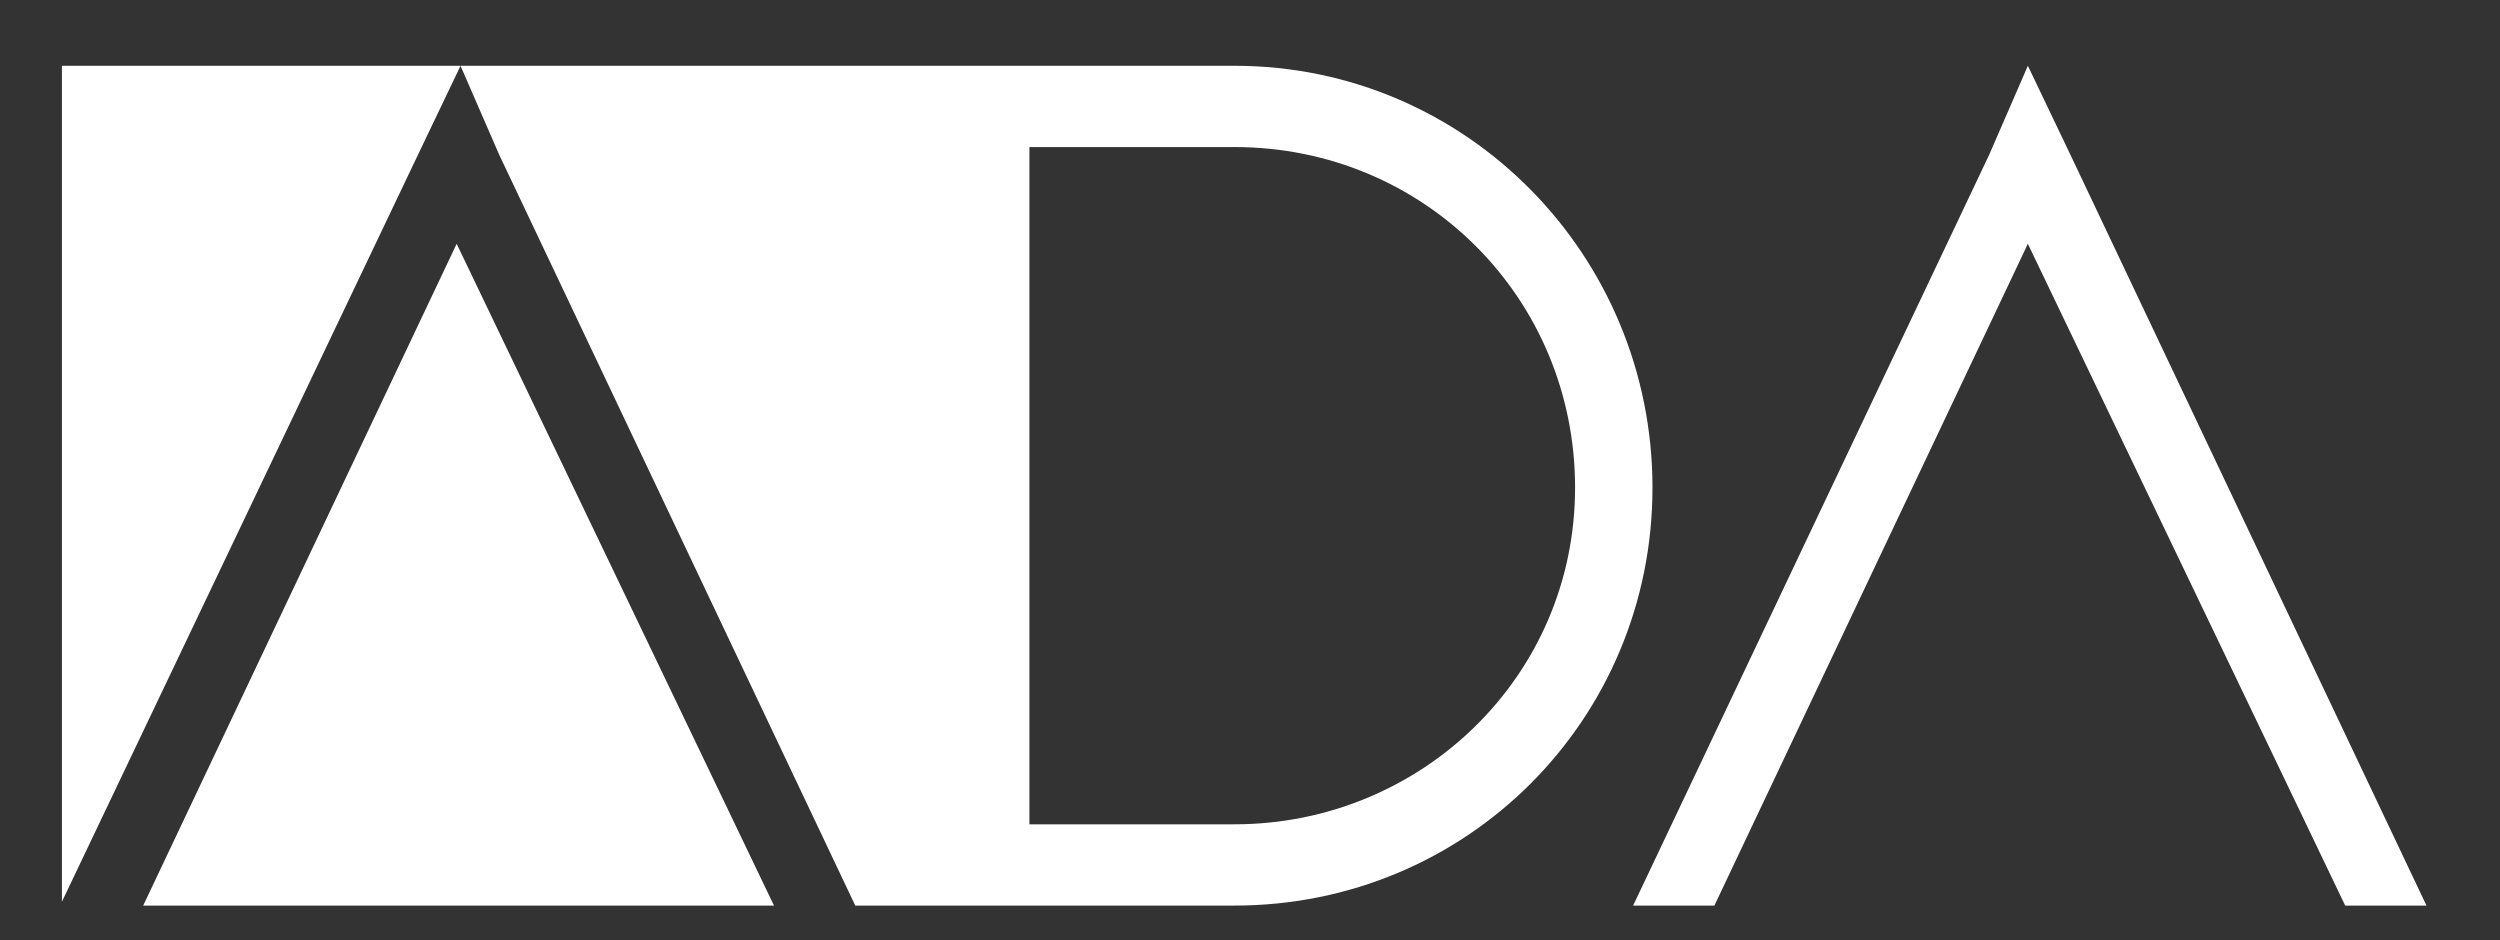
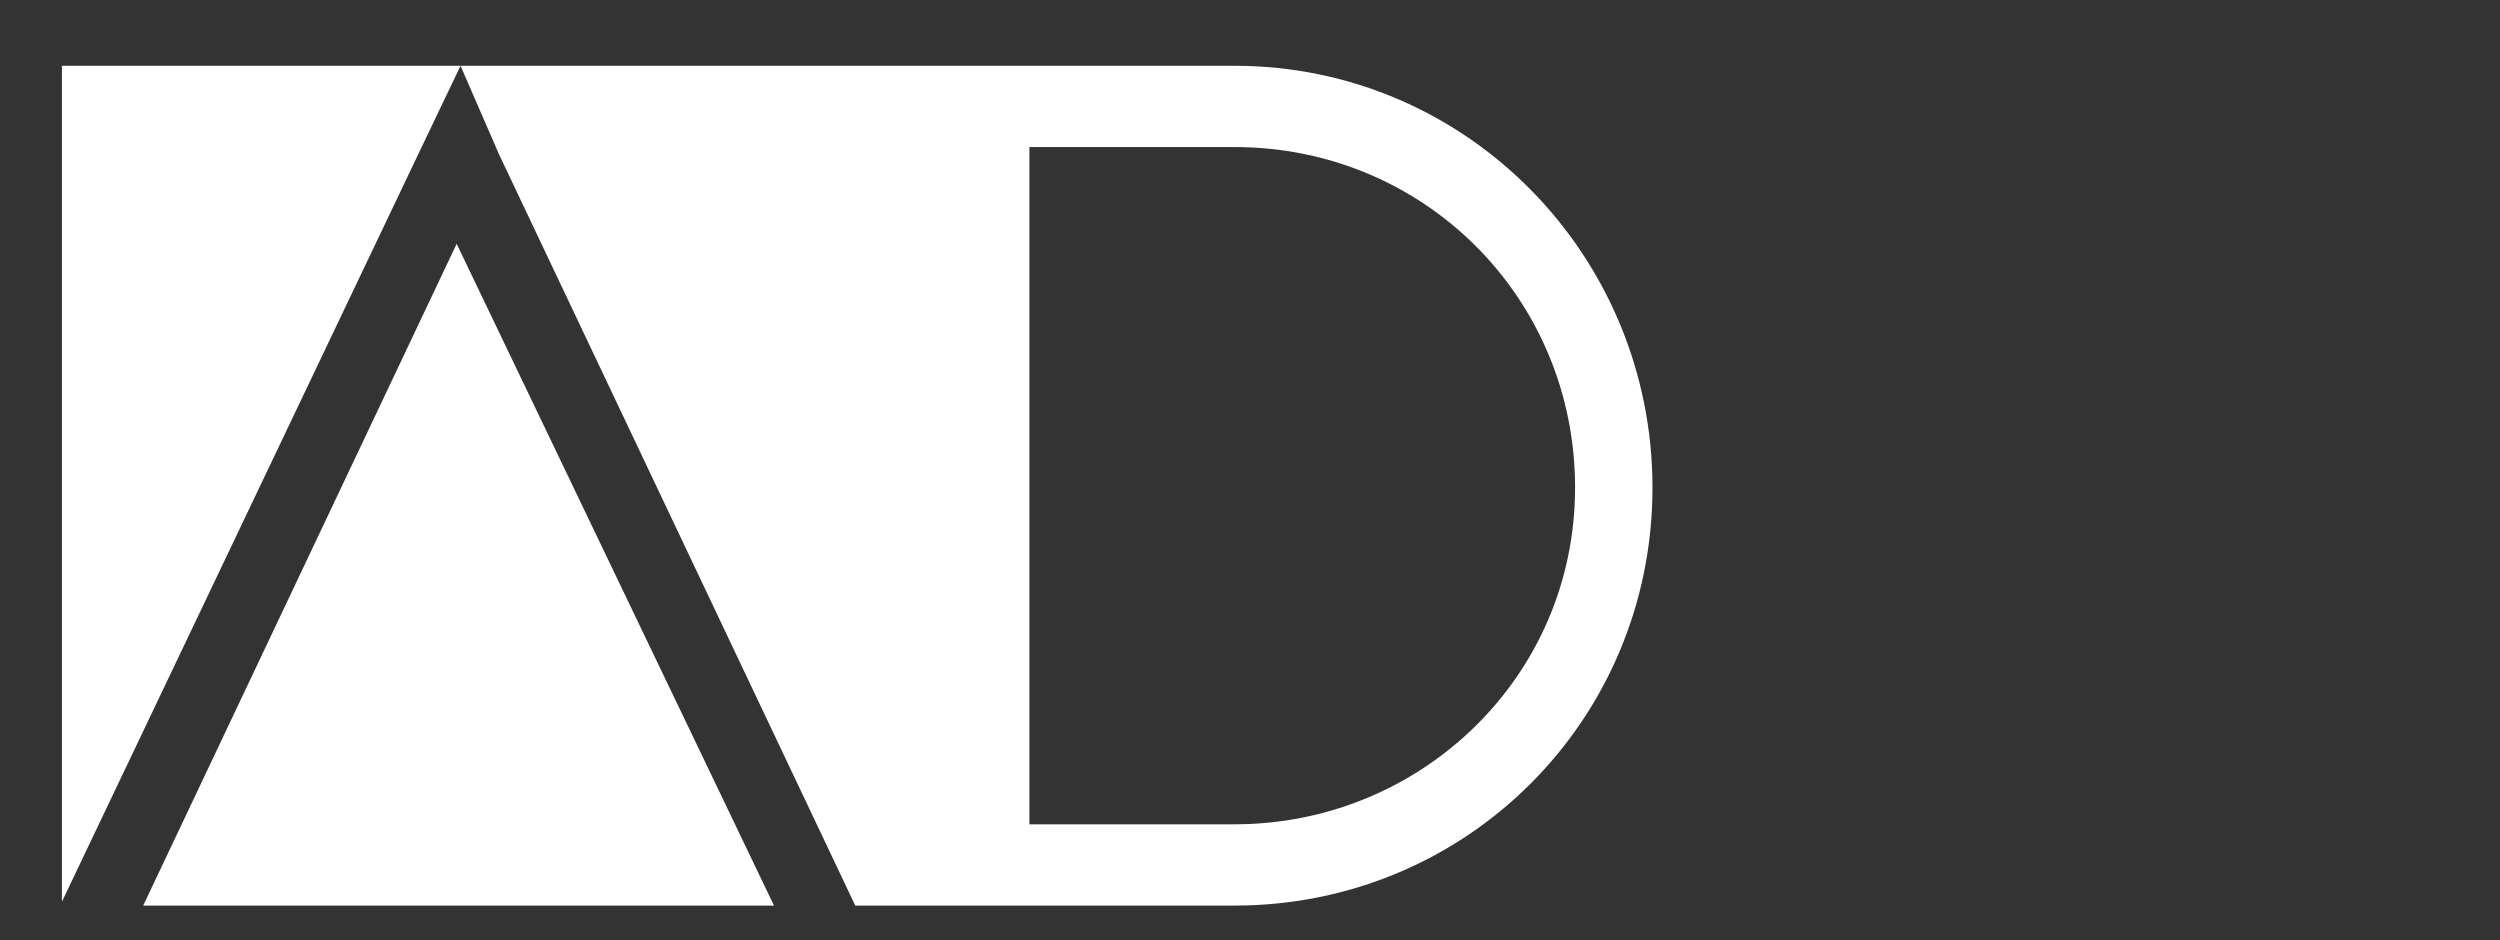
<svg xmlns="http://www.w3.org/2000/svg" enable-background="new 0 0 64.6 24.3" viewBox="0 0 64.6 24.3">
  <rect x="0" y="0" width="64.6" height="24.3" fill="#333333" stroke="none" />
  <g fill="#fff">
-     <path d="m53.5 4-1.1-2.3-1 2.3-9.2 19.4h2.1l8.1-17.1 8.2 17.1h2.1z" />
    <path d="m31.9 1.7h-30.3v21.6l9.2-19.3 1.1-2.3 1 2.3 9.2 19.4h9.8c6 0 10.8-4.8 10.8-10.8s-4.8-10.9-10.8-10.9zm0 19.6h-5.3v-17.5h5.3c4.9 0 8.8 3.9 8.8 8.8s-4 8.7-8.8 8.7z" />
    <path d="m3.7 23.4h16.3l-8.2-17.1z" />
  </g>
</svg>